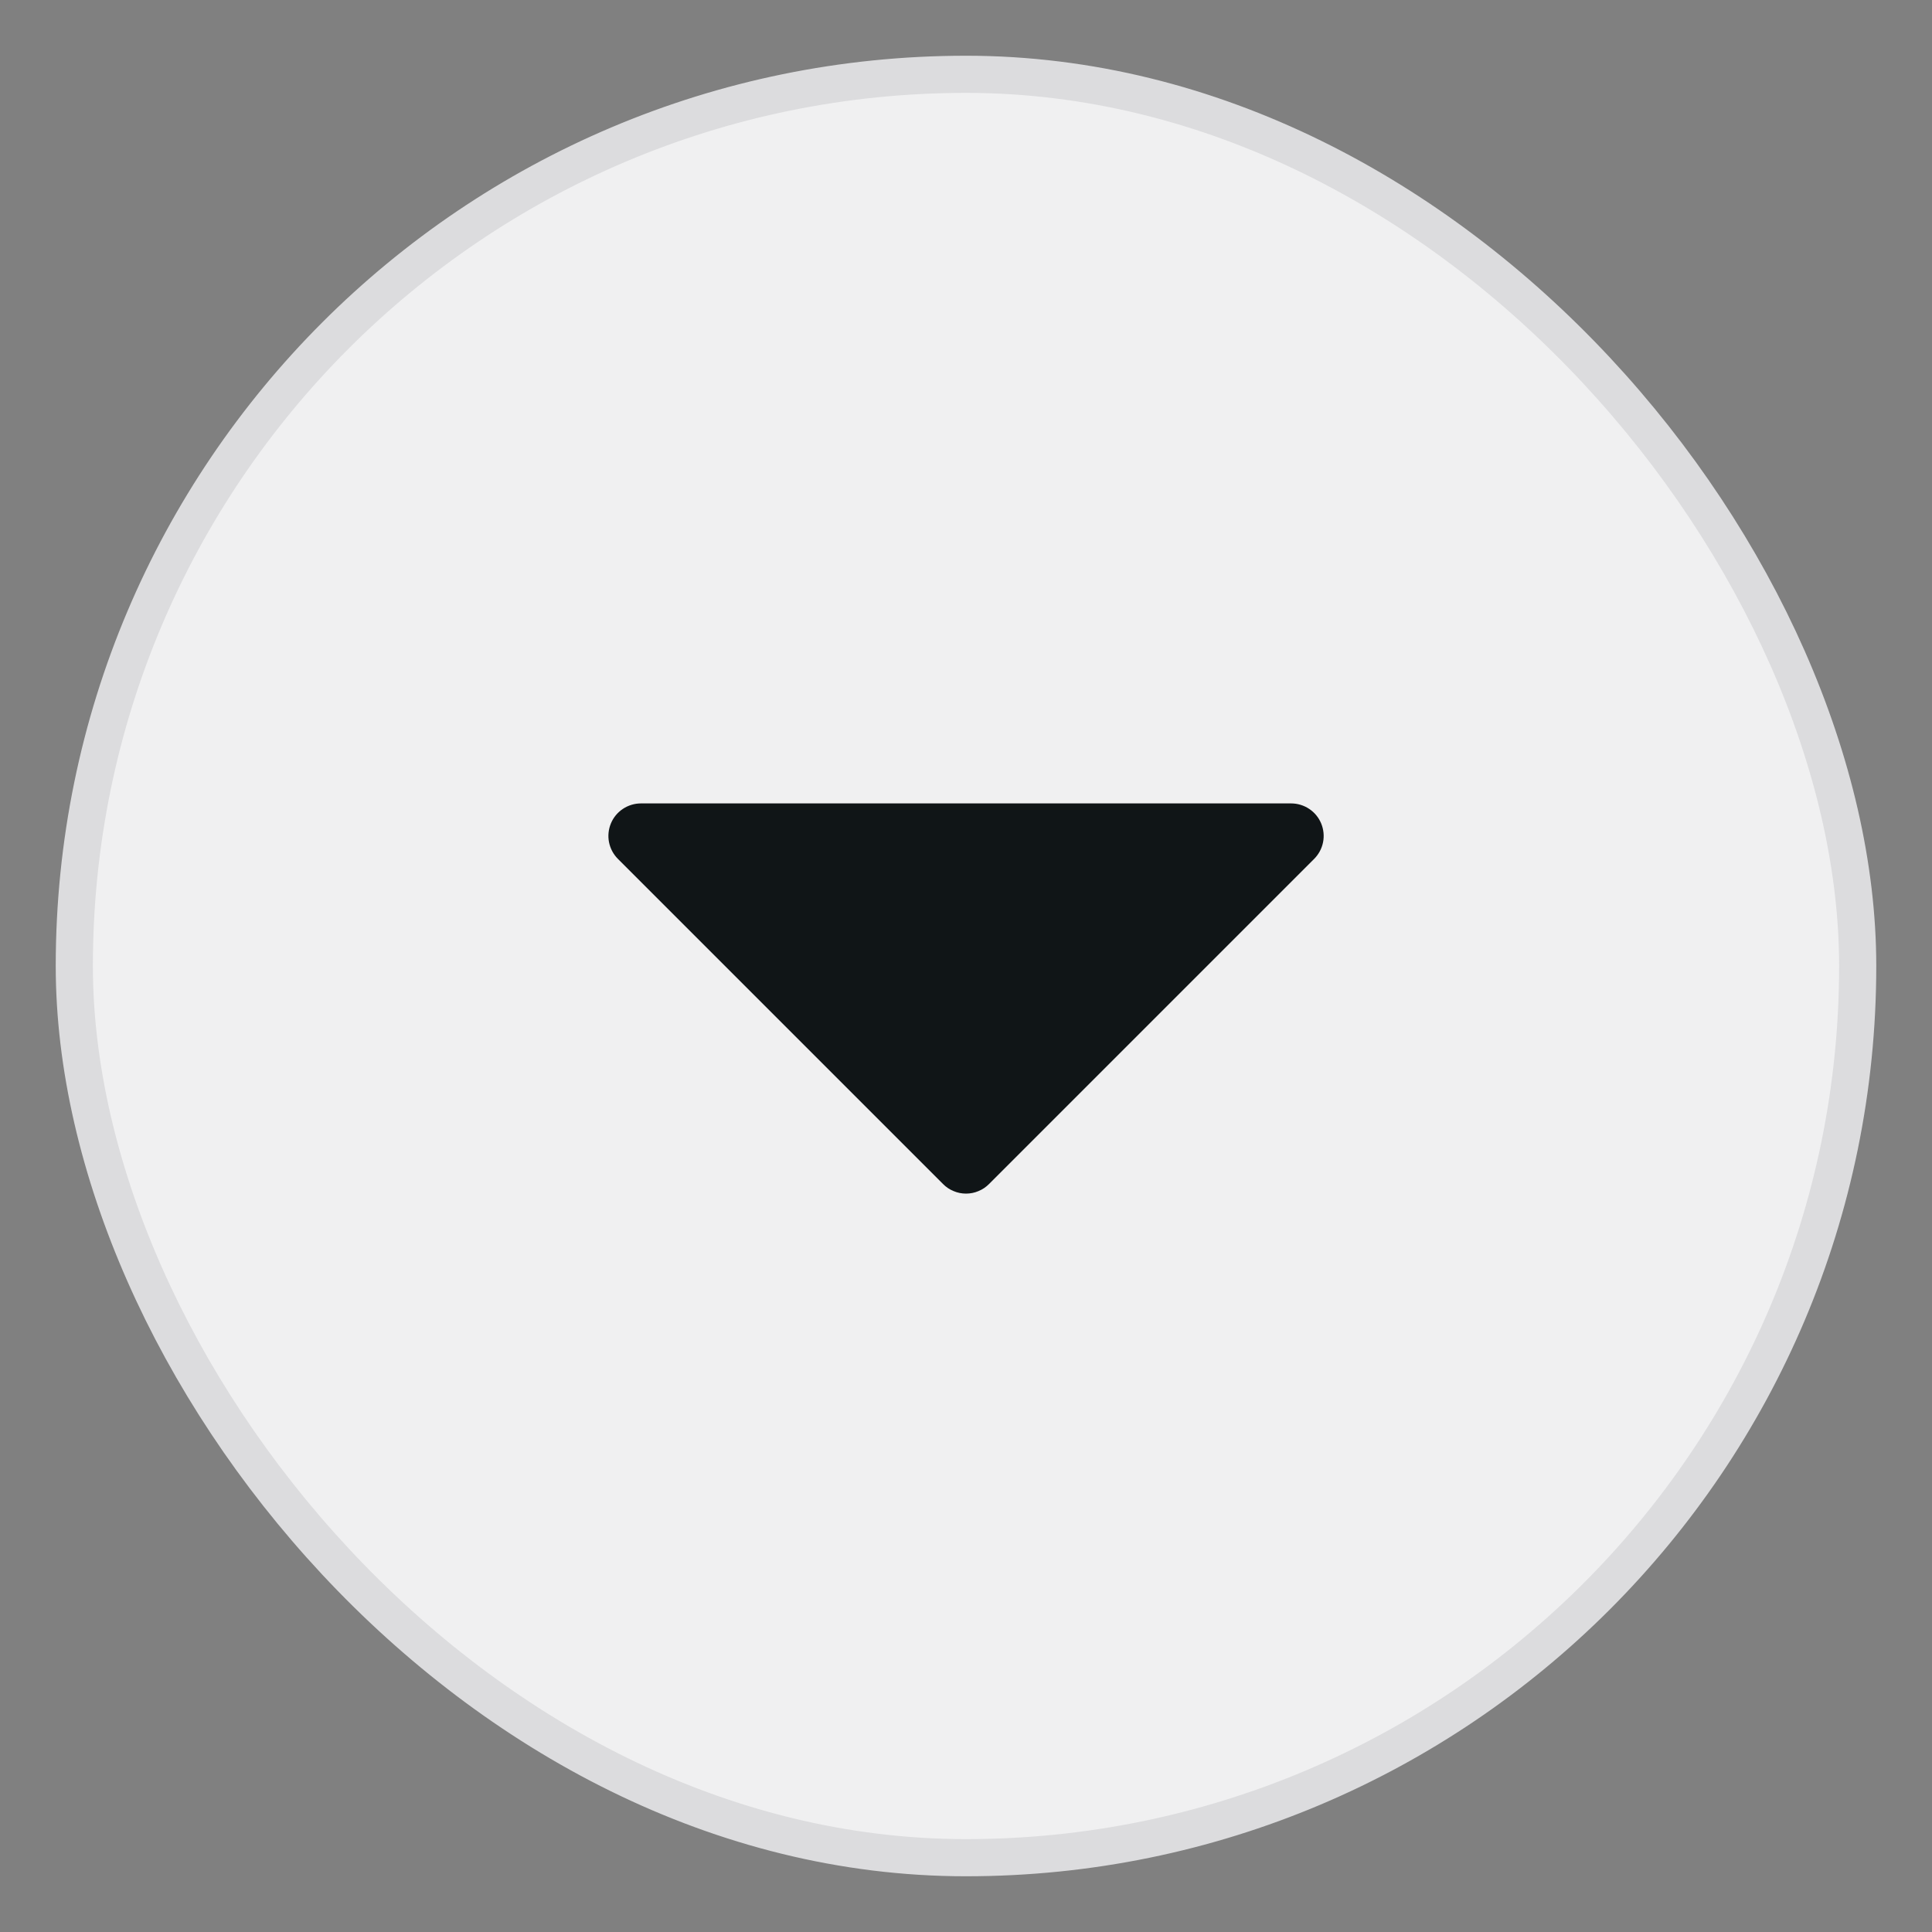
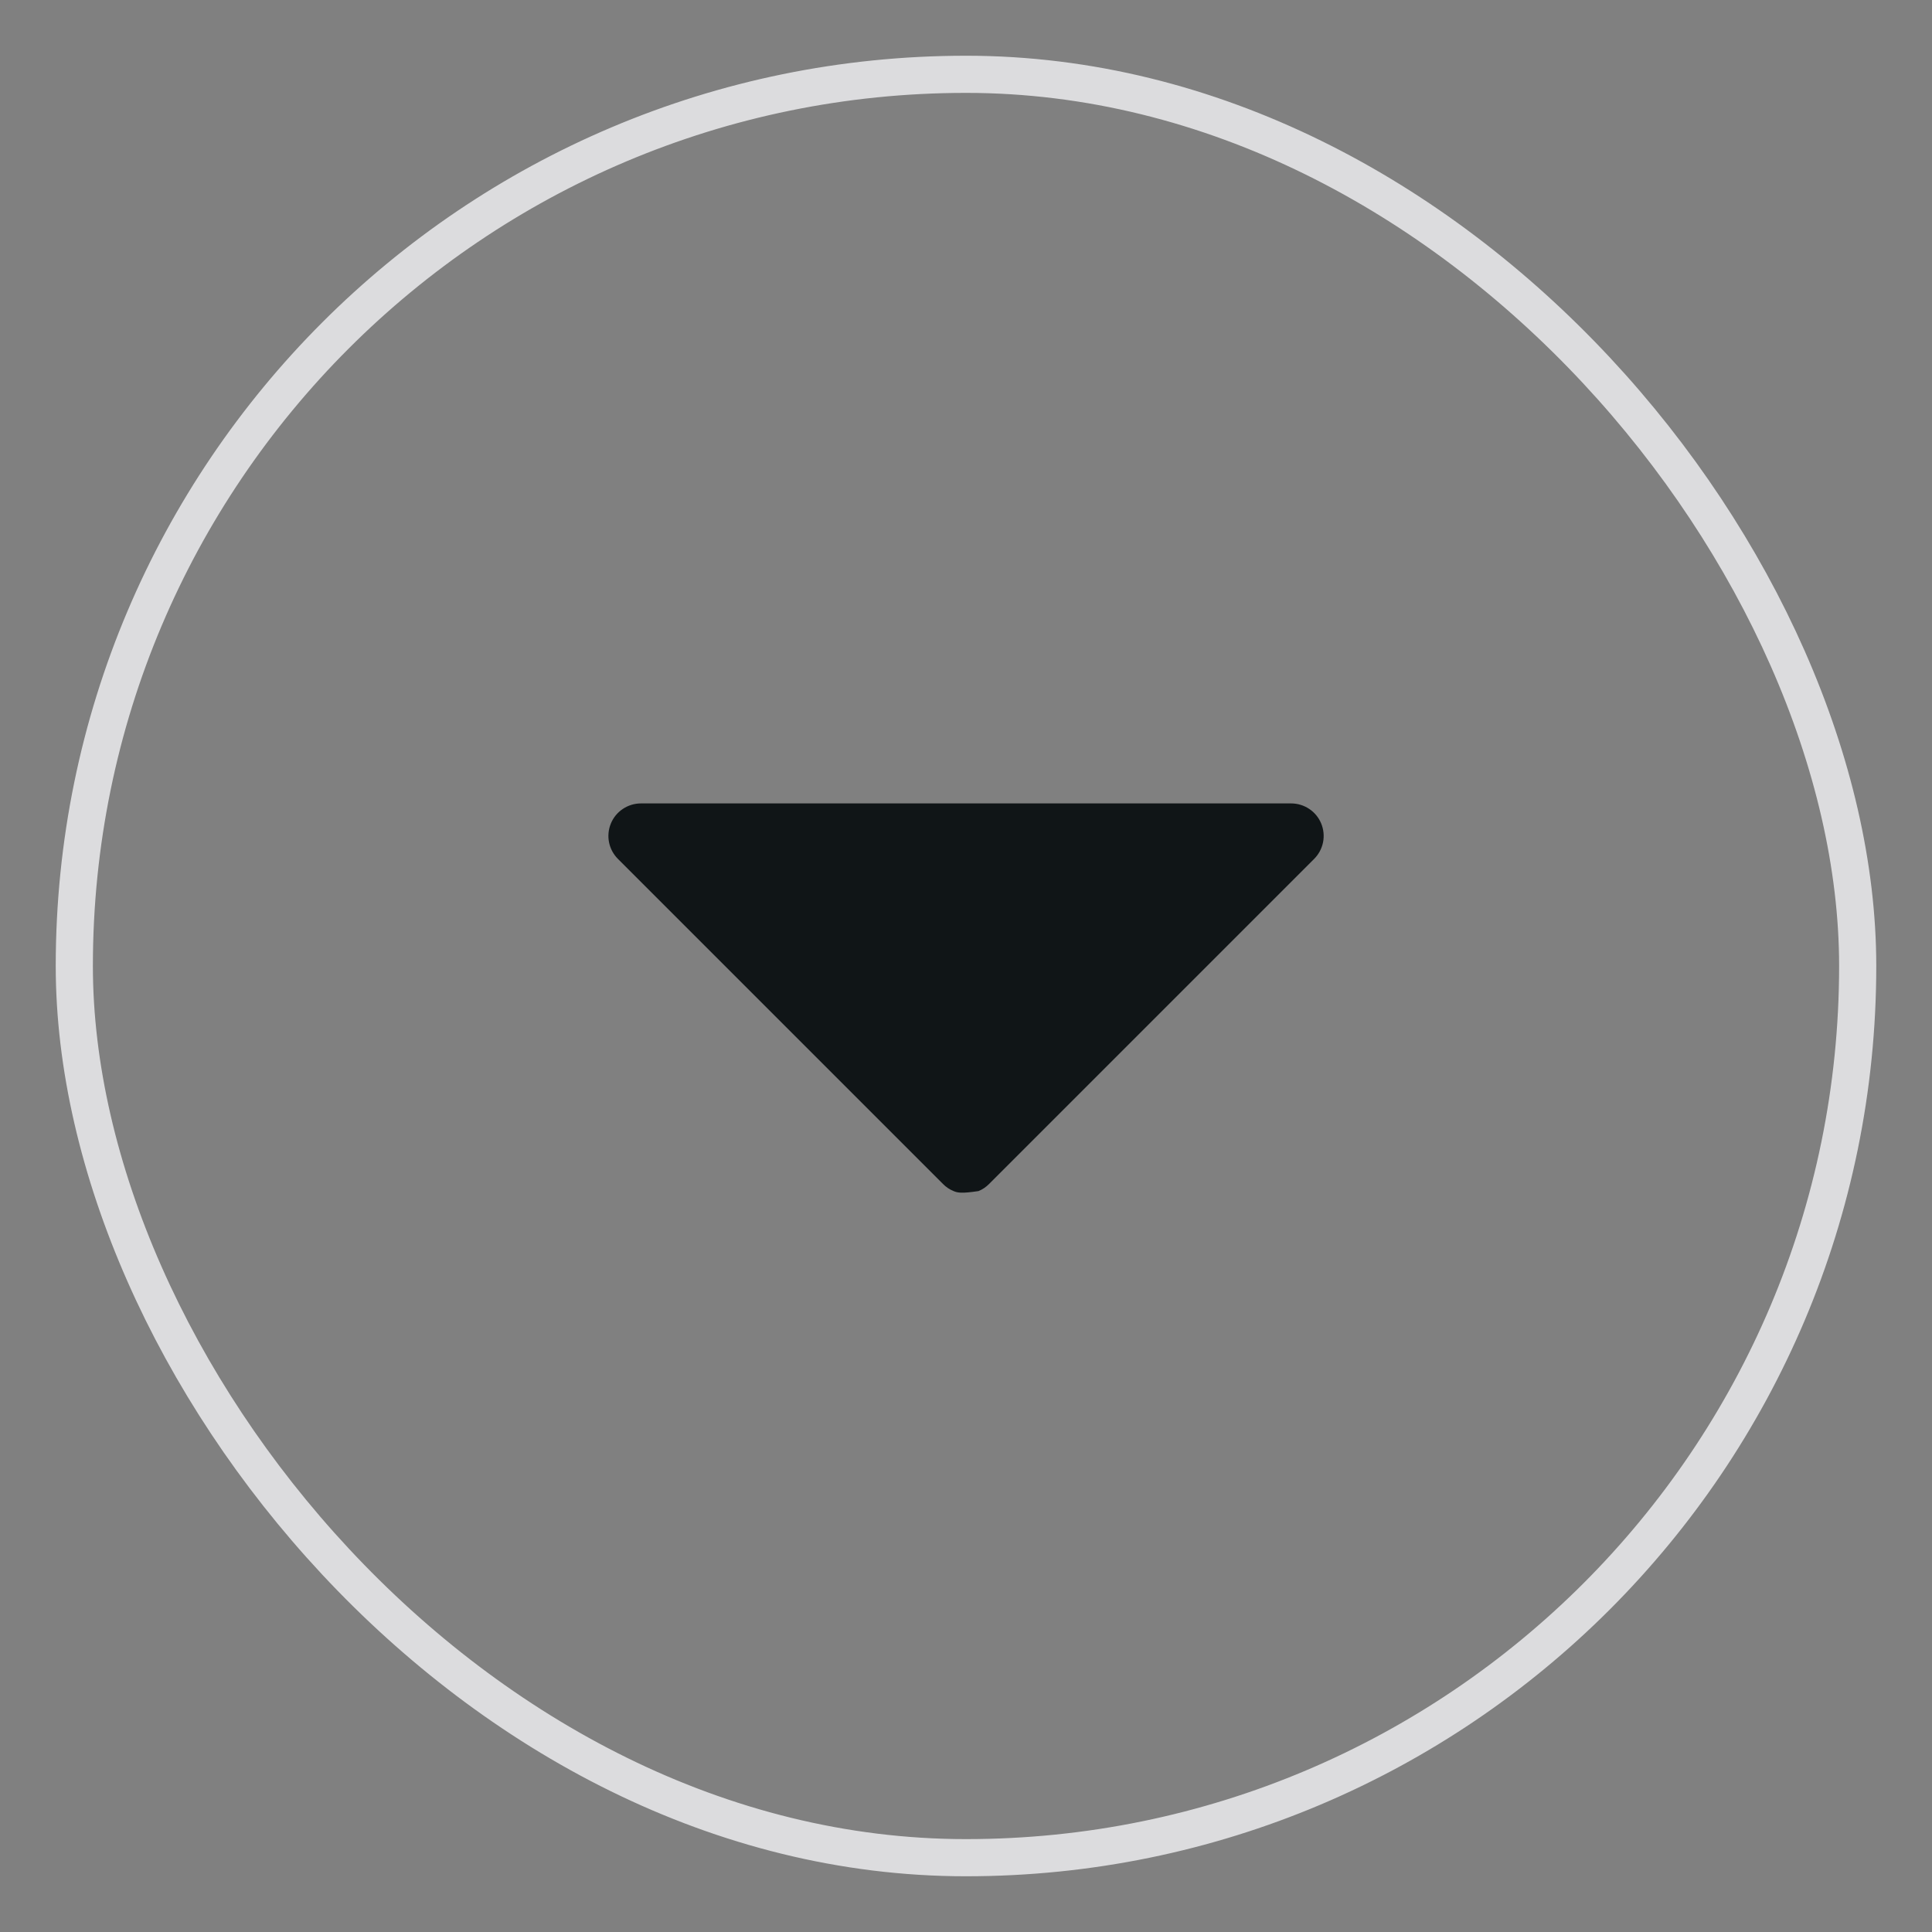
<svg xmlns="http://www.w3.org/2000/svg" width="26" height="26" viewBox="0 0 26 26" fill="none">
  <rect x="0" y="0" width="26" height="26" fill="#808080" stroke="none" />
-   <rect x="1" y="1" width="24" height="24" rx="12" fill="#F0F0F1" />
  <rect x="1" y="1" width="24" height="24" rx="12" stroke="#DCDCDE" stroke-width="0.5" />
-   <path d="M17.685 11.559L13.31 15.934C13.269 15.975 13.221 16.008 13.168 16.029C13.115 16.052 13.058 16.063 13 16.063C12.943 16.063 12.886 16.052 12.833 16.029C12.78 16.008 12.731 15.975 12.691 15.934L8.316 11.559C8.255 11.498 8.213 11.42 8.196 11.335C8.179 11.251 8.188 11.162 8.221 11.082C8.254 11.002 8.31 10.934 8.382 10.886C8.454 10.838 8.539 10.812 8.625 10.812H17.375C17.462 10.812 17.547 10.838 17.619 10.886C17.691 10.934 17.747 11.002 17.78 11.082C17.813 11.162 17.822 11.251 17.805 11.335C17.788 11.42 17.746 11.498 17.685 11.559Z" fill="#101517" />
+   <path d="M17.685 11.559L13.31 15.934C13.269 15.975 13.221 16.008 13.168 16.029C12.943 16.063 12.886 16.052 12.833 16.029C12.78 16.008 12.731 15.975 12.691 15.934L8.316 11.559C8.255 11.498 8.213 11.42 8.196 11.335C8.179 11.251 8.188 11.162 8.221 11.082C8.254 11.002 8.31 10.934 8.382 10.886C8.454 10.838 8.539 10.812 8.625 10.812H17.375C17.462 10.812 17.547 10.838 17.619 10.886C17.691 10.934 17.747 11.002 17.78 11.082C17.813 11.162 17.822 11.251 17.805 11.335C17.788 11.42 17.746 11.498 17.685 11.559Z" fill="#101517" />
</svg>